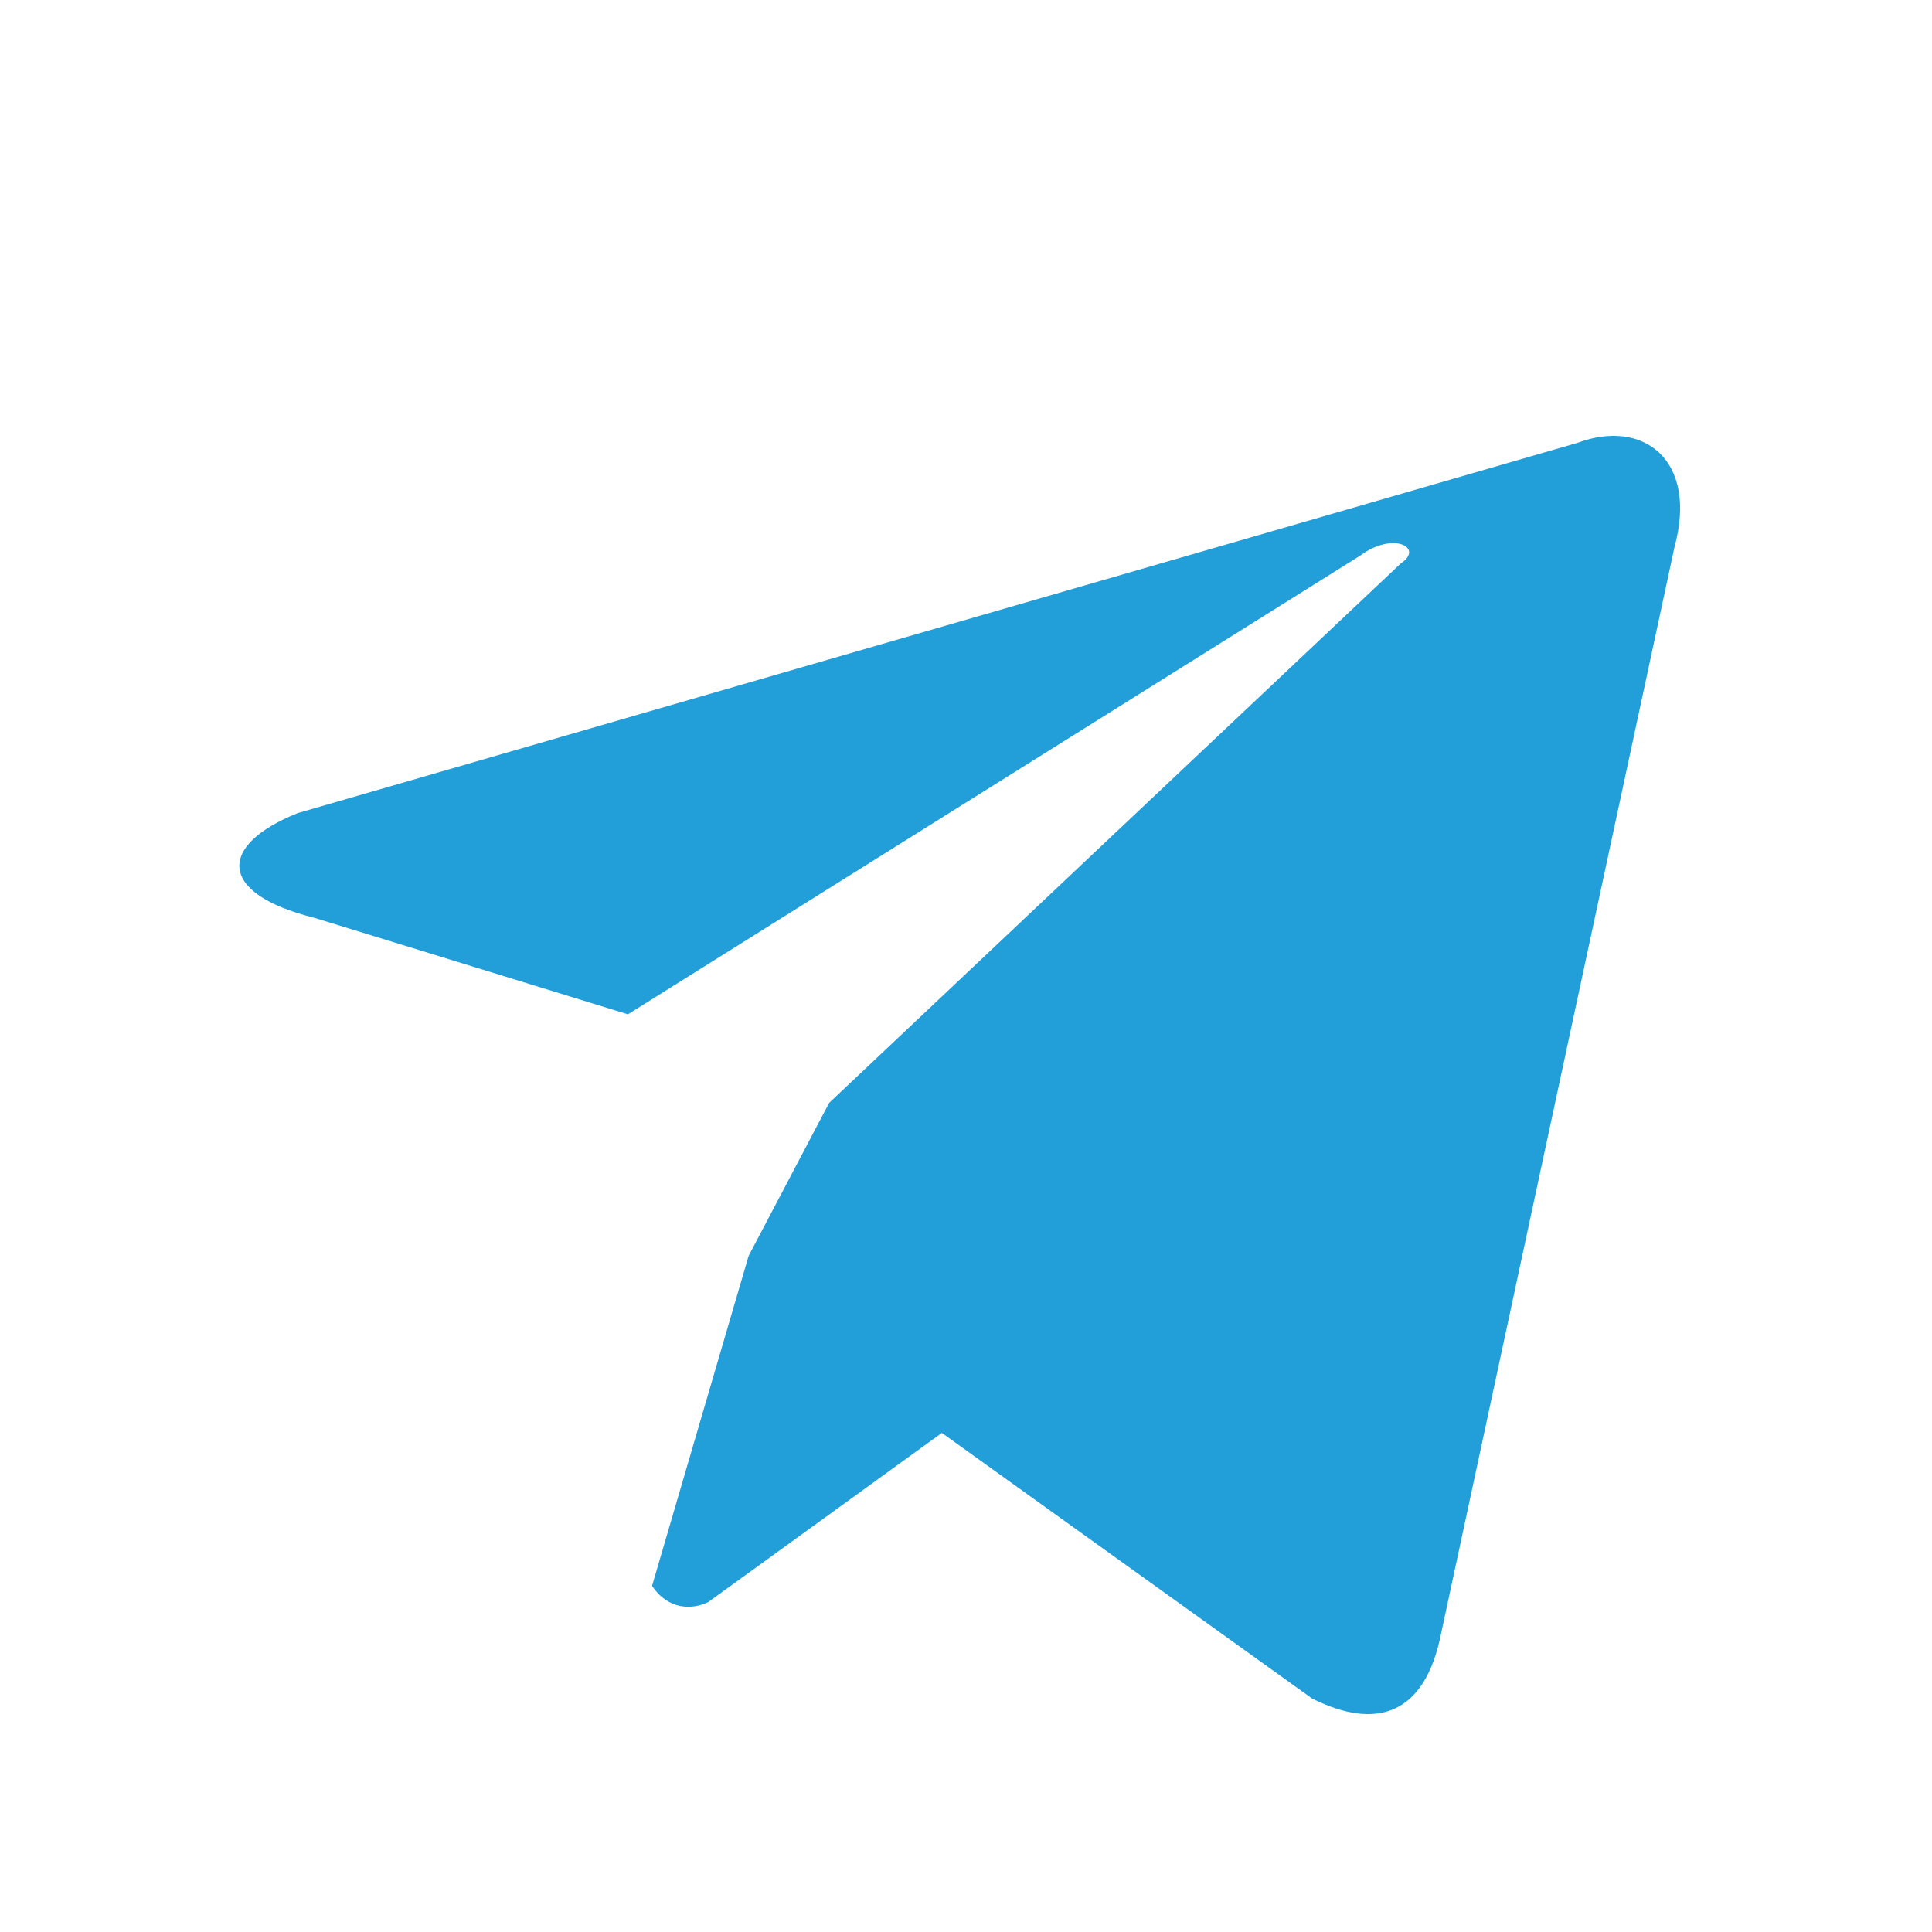
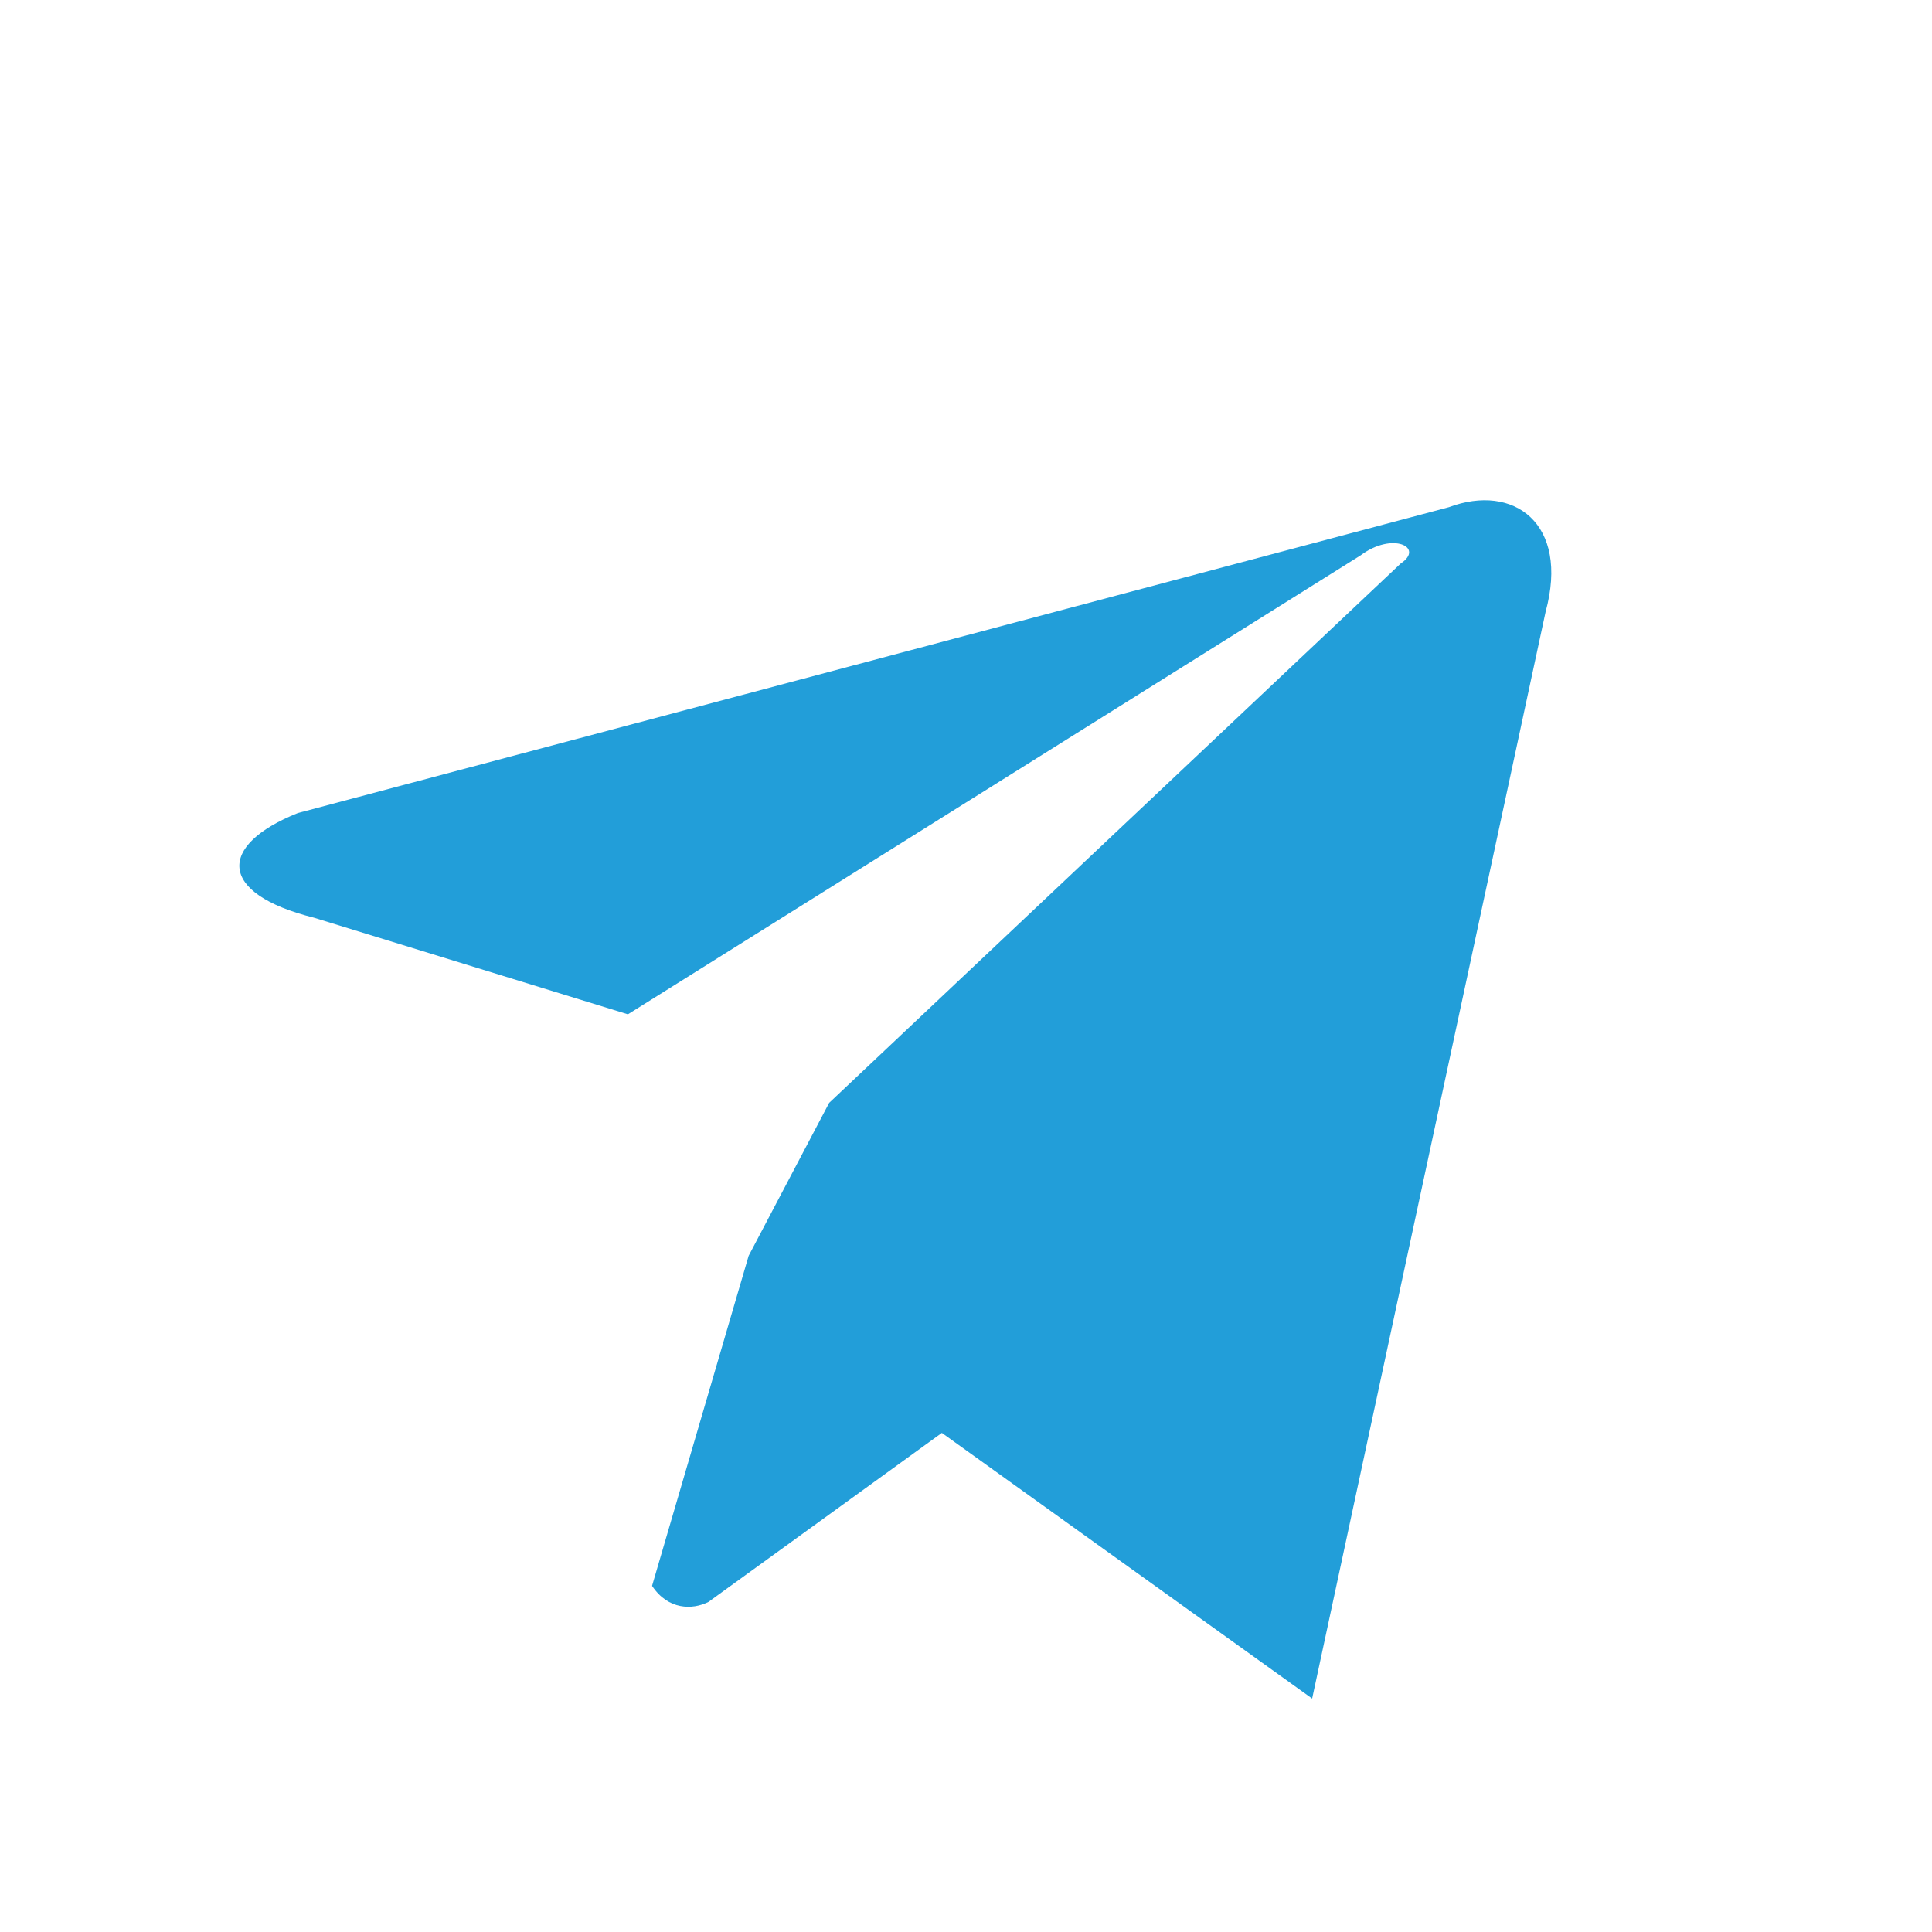
<svg xmlns="http://www.w3.org/2000/svg" width="24" height="24" viewBox="0 0 24 24">
-   <path fill="#229ED9" d="m9.3 15.6-1.2 4.1c.2.3.5.3.7.2l2.9-2.1 4.6 3.3c.8.4 1.4.2 1.6-.8l2.9-13.5c.3-1.1-.4-1.6-1.2-1.3L3.7 10.1c-1 .4-1 1 .2 1.3l3.9 1.2 9.1-5.7c.4-.3.8-.1.5.1l-7.1 6.7Z" />
+   <path fill="#229ED9" d="m9.3 15.6-1.2 4.1c.2.3.5.3.7.2l2.9-2.1 4.6 3.3l2.9-13.5c.3-1.1-.4-1.6-1.2-1.3L3.7 10.1c-1 .4-1 1 .2 1.3l3.9 1.2 9.1-5.7c.4-.3.8-.1.5.1l-7.1 6.7Z" />
</svg>